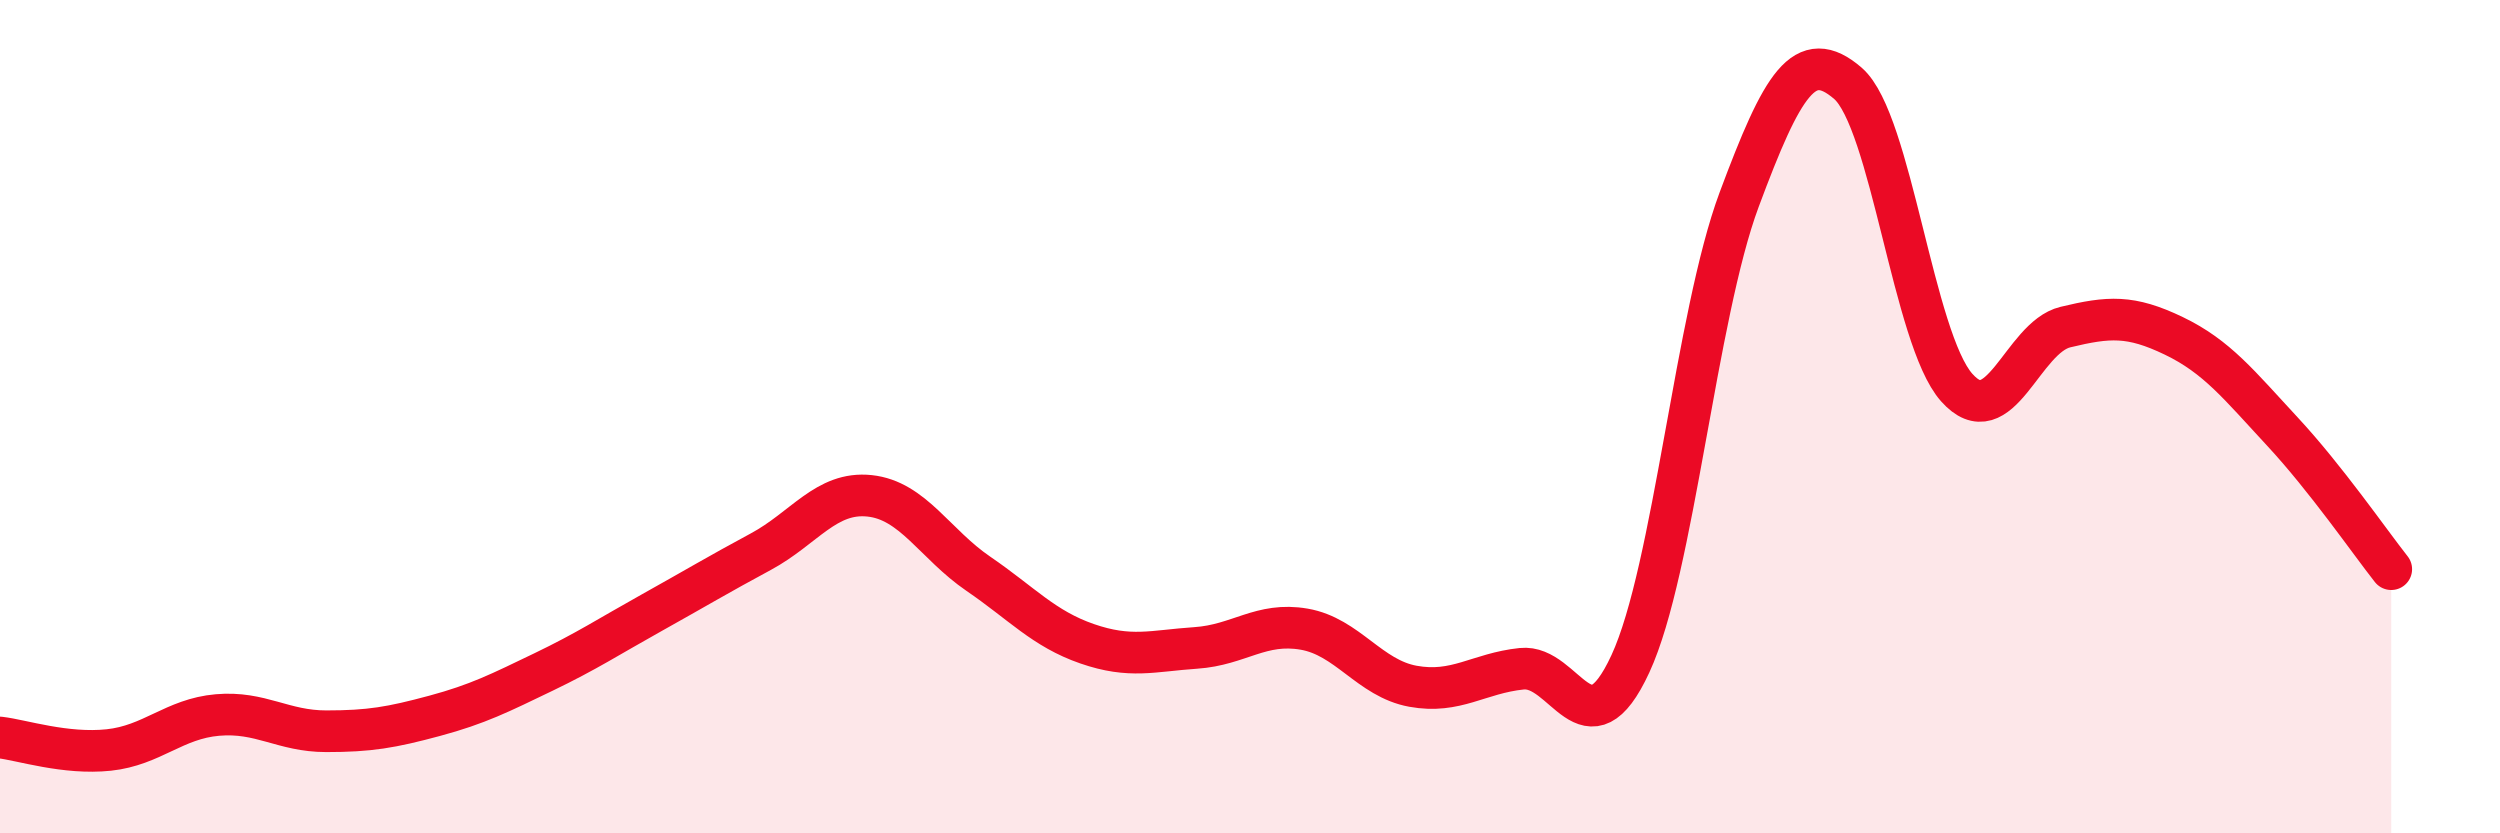
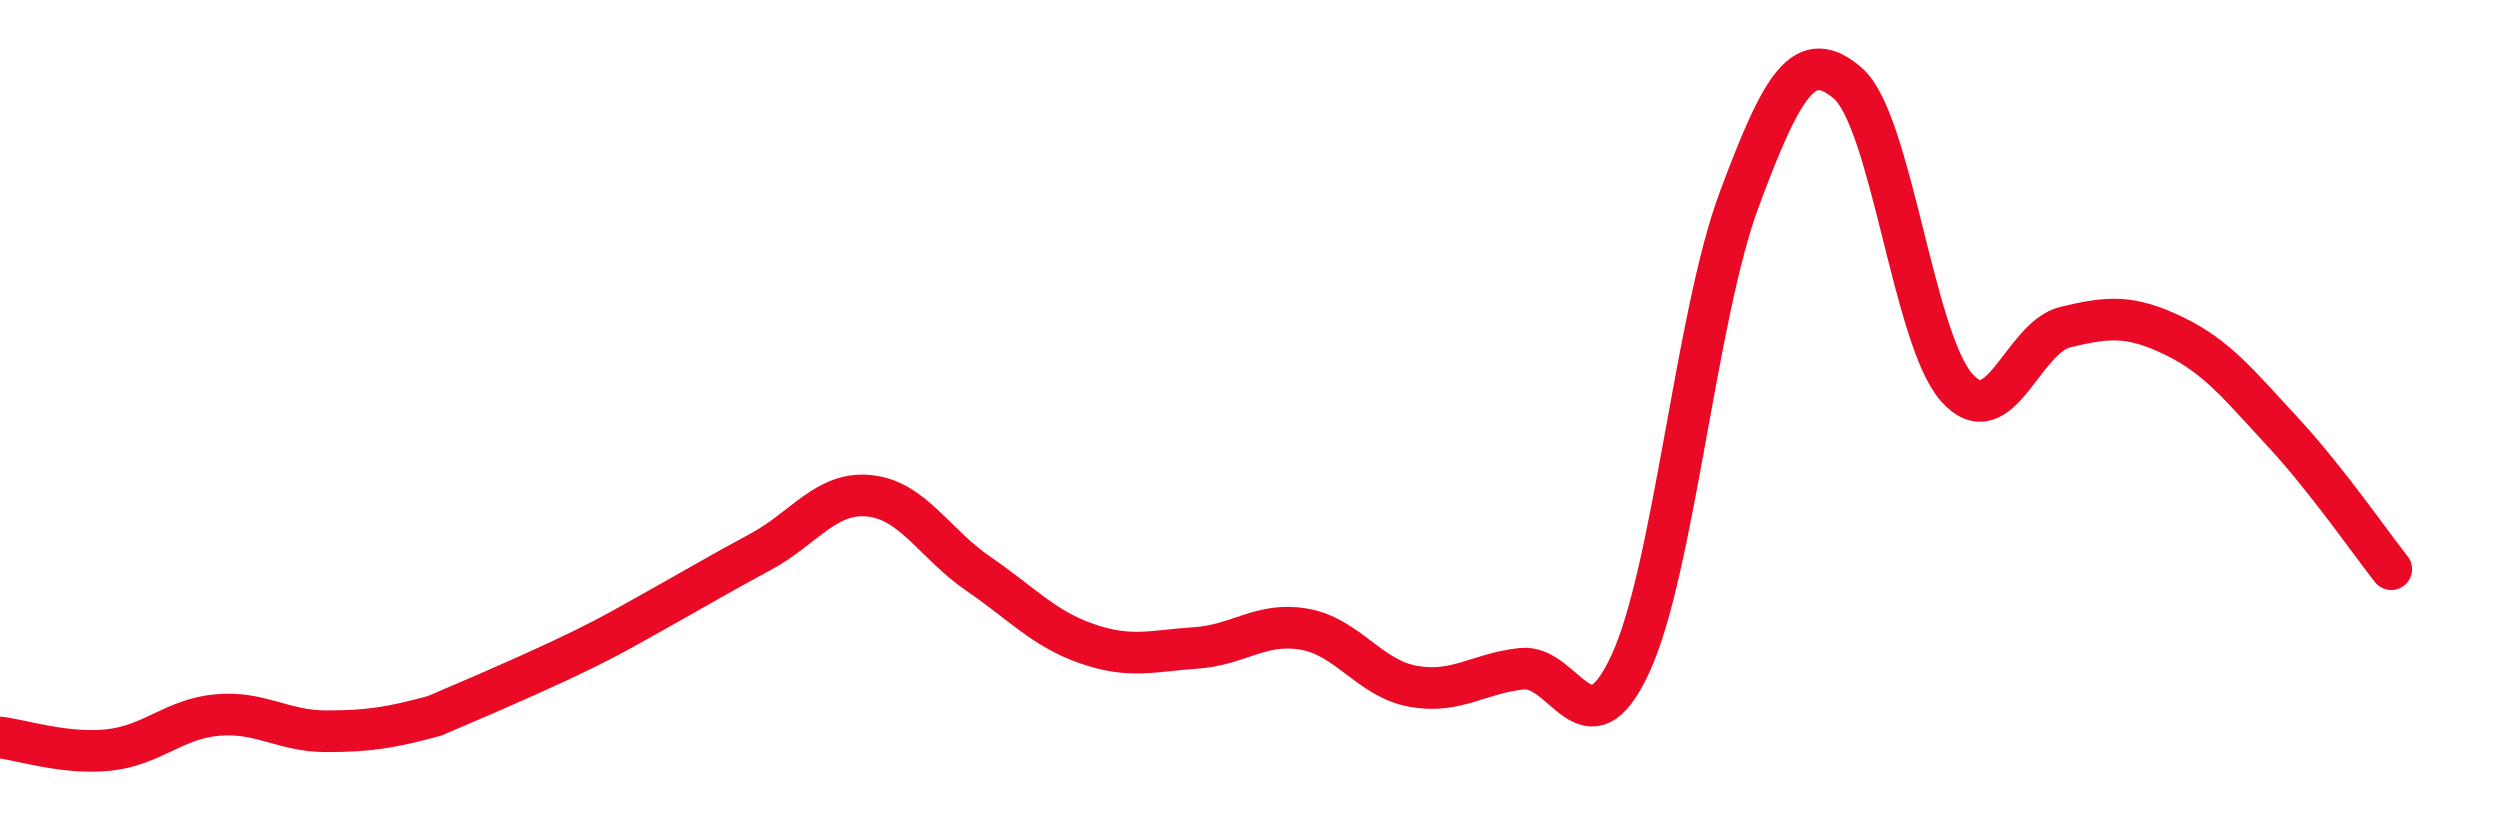
<svg xmlns="http://www.w3.org/2000/svg" width="60" height="20" viewBox="0 0 60 20">
-   <path d="M 0,17.7 C 0.52,17.76 1.57,18.11 2.61,18 C 3.65,17.89 4.18,17.25 5.22,17.16 C 6.26,17.07 6.79,17.55 7.83,17.55 C 8.87,17.55 9.39,17.46 10.43,17.18 C 11.47,16.9 12,16.63 13.04,16.13 C 14.08,15.63 14.61,15.28 15.65,14.7 C 16.69,14.12 17.22,13.8 18.26,13.24 C 19.3,12.68 19.83,11.79 20.87,11.9 C 21.91,12.01 22.44,13.06 23.48,13.77 C 24.52,14.48 25.05,15.09 26.09,15.45 C 27.13,15.81 27.66,15.62 28.7,15.55 C 29.74,15.48 30.26,14.92 31.3,15.1 C 32.34,15.28 32.87,16.28 33.91,16.47 C 34.95,16.66 35.48,16.16 36.52,16.05 C 37.56,15.94 38.09,18.18 39.13,15.93 C 40.17,13.68 40.7,7.58 41.74,4.79 C 42.78,2 43.31,1.1 44.35,2 C 45.39,2.9 45.92,8.13 46.96,9.3 C 48,10.47 48.53,8.1 49.57,7.85 C 50.61,7.6 51.13,7.56 52.17,8.06 C 53.21,8.56 53.74,9.24 54.78,10.36 C 55.82,11.48 56.87,13 57.39,13.66L57.39 20L0 20Z" fill="#EB0A25" opacity="0.1" stroke-linecap="round" stroke-linejoin="round" />
-   <path d="M 0,17.7 C 0.52,17.76 1.57,18.11 2.61,18 C 3.65,17.89 4.18,17.25 5.22,17.16 C 6.26,17.07 6.79,17.55 7.83,17.55 C 8.87,17.55 9.39,17.46 10.43,17.18 C 11.47,16.9 12,16.63 13.04,16.13 C 14.08,15.63 14.61,15.28 15.65,14.7 C 16.69,14.12 17.22,13.8 18.26,13.24 C 19.3,12.68 19.83,11.79 20.87,11.9 C 21.91,12.01 22.44,13.06 23.48,13.77 C 24.52,14.48 25.05,15.09 26.09,15.45 C 27.13,15.81 27.66,15.62 28.7,15.55 C 29.74,15.48 30.26,14.92 31.3,15.1 C 32.34,15.28 32.87,16.28 33.91,16.47 C 34.95,16.66 35.48,16.16 36.52,16.05 C 37.56,15.94 38.09,18.18 39.13,15.93 C 40.17,13.68 40.7,7.58 41.74,4.79 C 42.78,2 43.31,1.1 44.35,2 C 45.39,2.9 45.92,8.13 46.96,9.3 C 48,10.47 48.53,8.1 49.57,7.85 C 50.61,7.6 51.13,7.56 52.17,8.06 C 53.21,8.56 53.74,9.24 54.78,10.36 C 55.82,11.48 56.87,13 57.39,13.66" stroke="#EB0A25" stroke-width="1" fill="none" stroke-linecap="round" stroke-linejoin="round" />
+   <path d="M 0,17.7 C 0.52,17.76 1.57,18.11 2.61,18 C 3.65,17.89 4.18,17.25 5.22,17.16 C 6.26,17.07 6.79,17.55 7.83,17.55 C 8.87,17.55 9.39,17.46 10.43,17.18 C 14.08,15.63 14.61,15.28 15.65,14.7 C 16.69,14.12 17.22,13.8 18.26,13.24 C 19.3,12.68 19.83,11.79 20.87,11.9 C 21.91,12.01 22.44,13.06 23.48,13.77 C 24.52,14.48 25.05,15.09 26.09,15.45 C 27.13,15.81 27.66,15.62 28.7,15.55 C 29.74,15.48 30.26,14.92 31.3,15.1 C 32.34,15.28 32.87,16.28 33.91,16.47 C 34.95,16.66 35.48,16.16 36.52,16.05 C 37.56,15.94 38.09,18.18 39.13,15.93 C 40.17,13.68 40.7,7.58 41.74,4.79 C 42.78,2 43.31,1.1 44.35,2 C 45.39,2.9 45.92,8.13 46.96,9.3 C 48,10.47 48.53,8.1 49.57,7.85 C 50.61,7.6 51.13,7.56 52.17,8.06 C 53.21,8.56 53.74,9.24 54.78,10.36 C 55.82,11.48 56.87,13 57.39,13.66" stroke="#EB0A25" stroke-width="1" fill="none" stroke-linecap="round" stroke-linejoin="round" />
</svg>